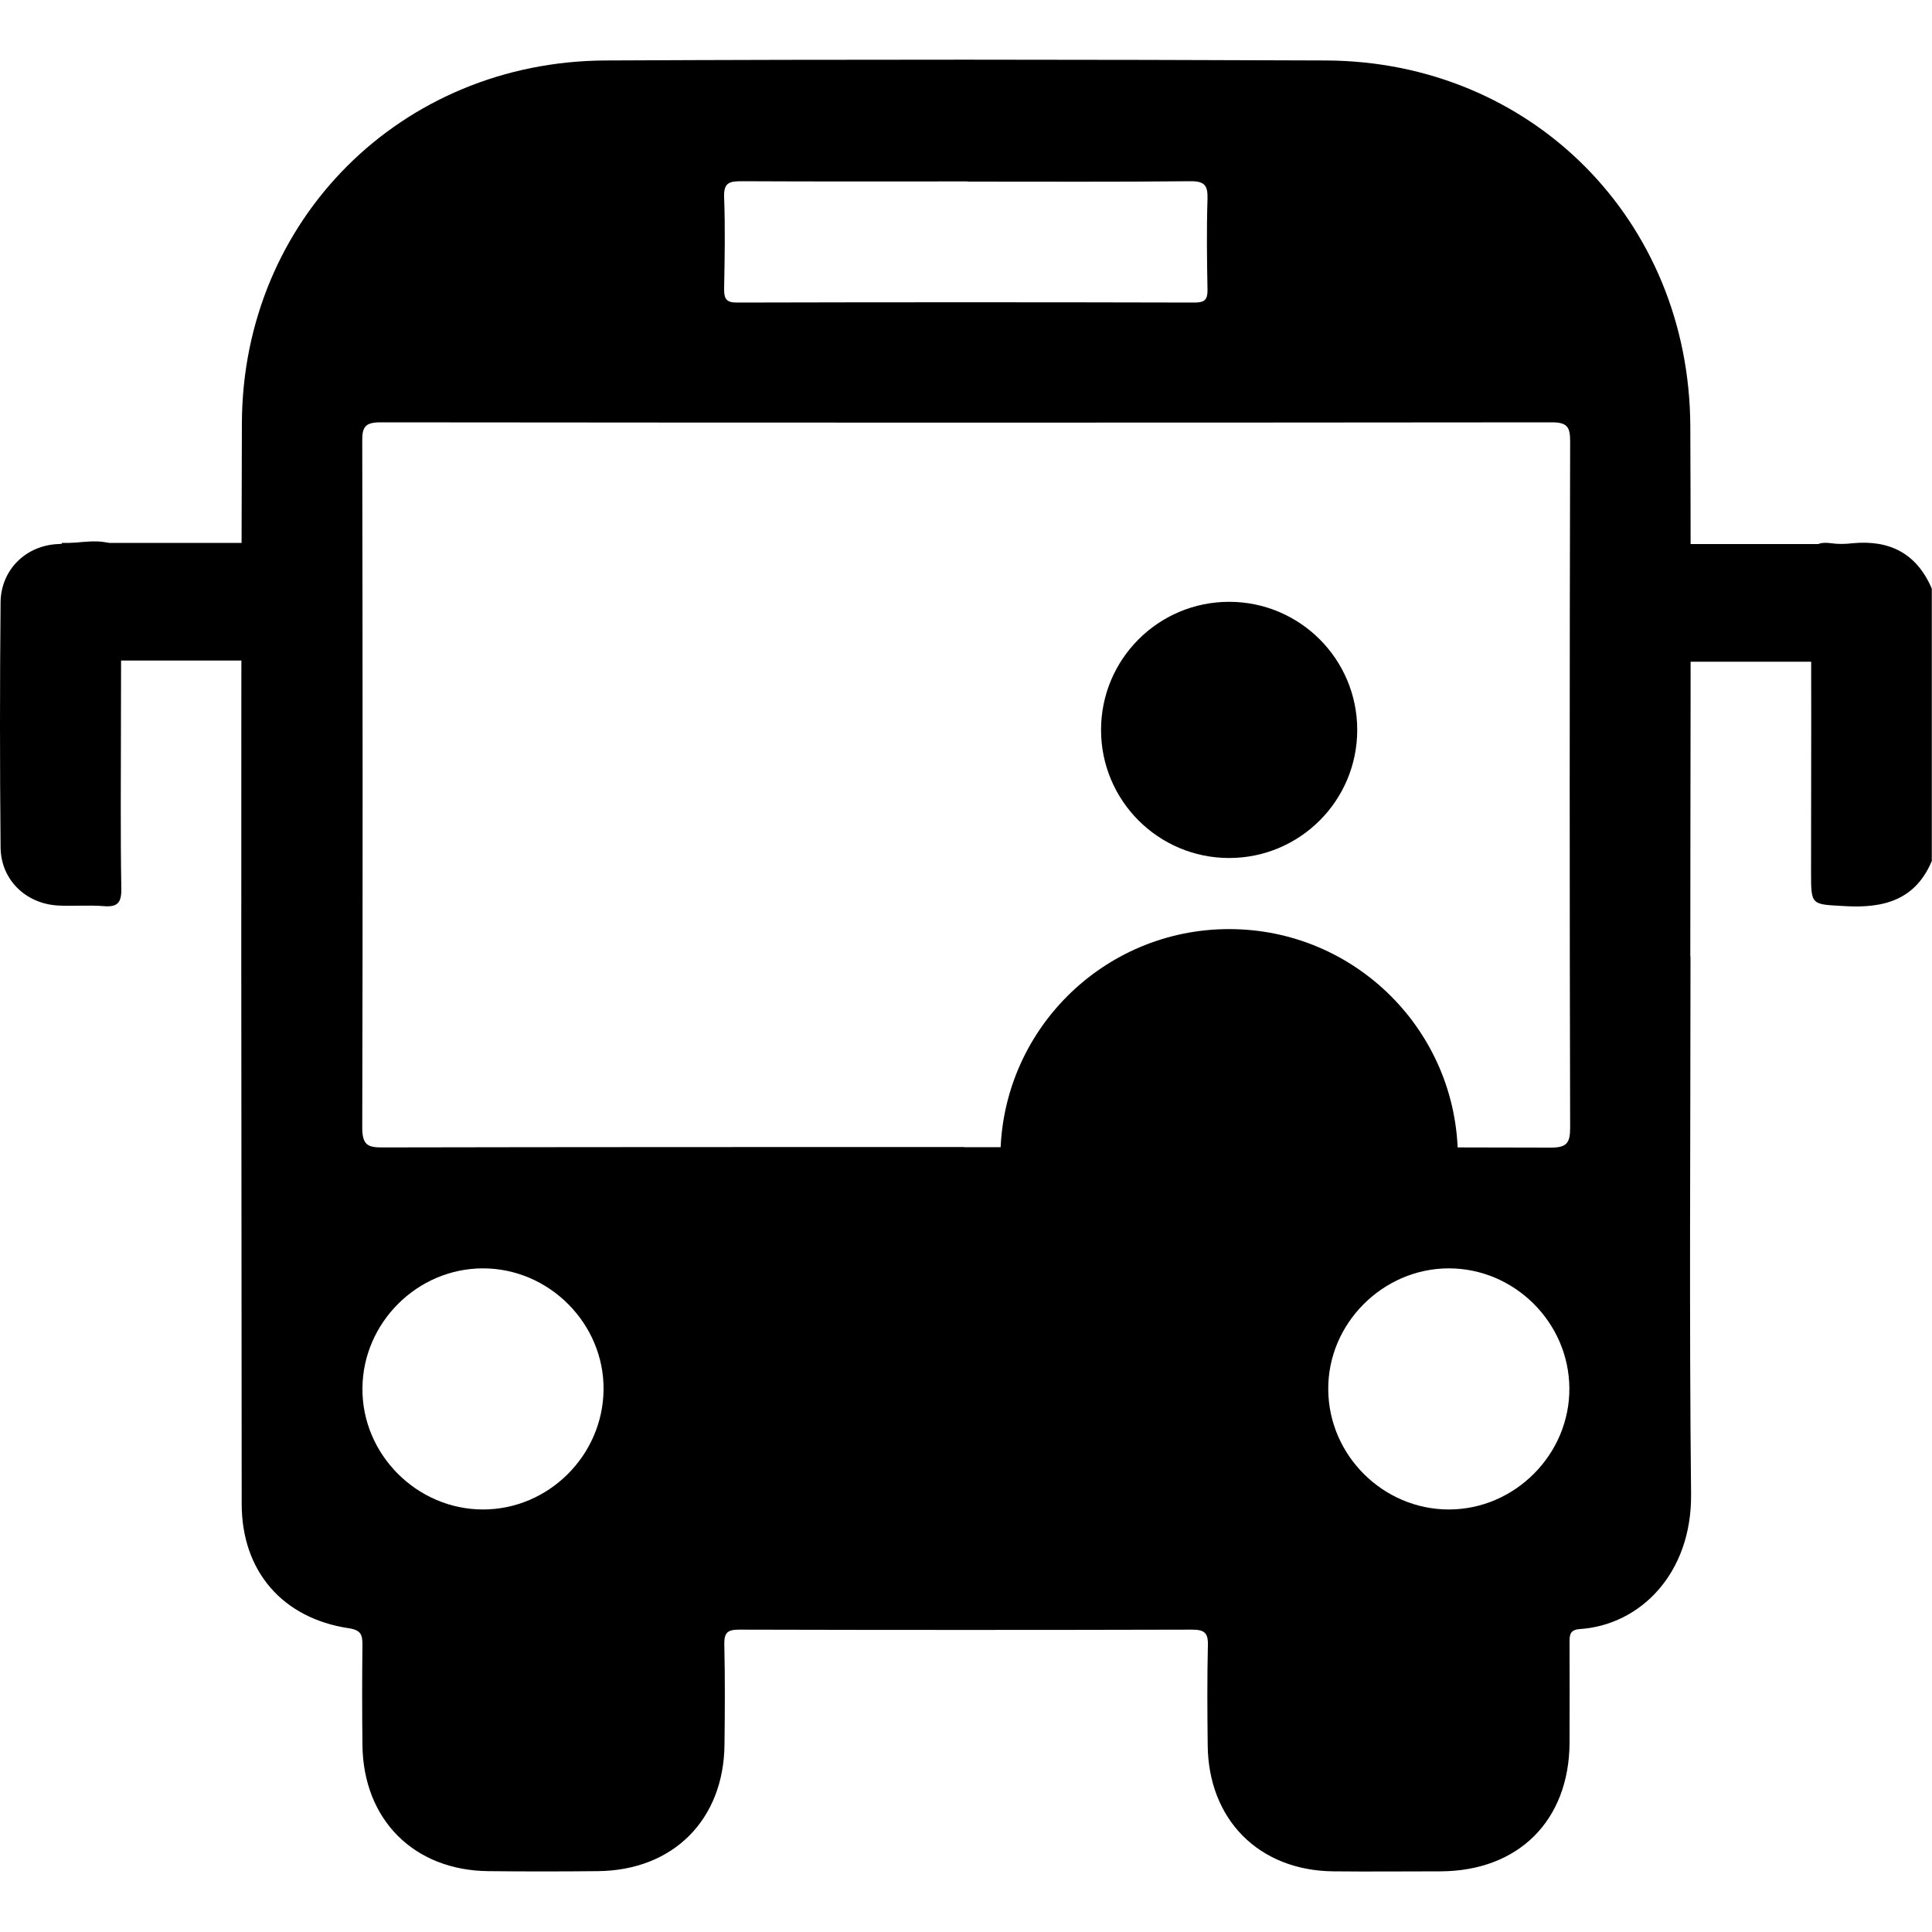
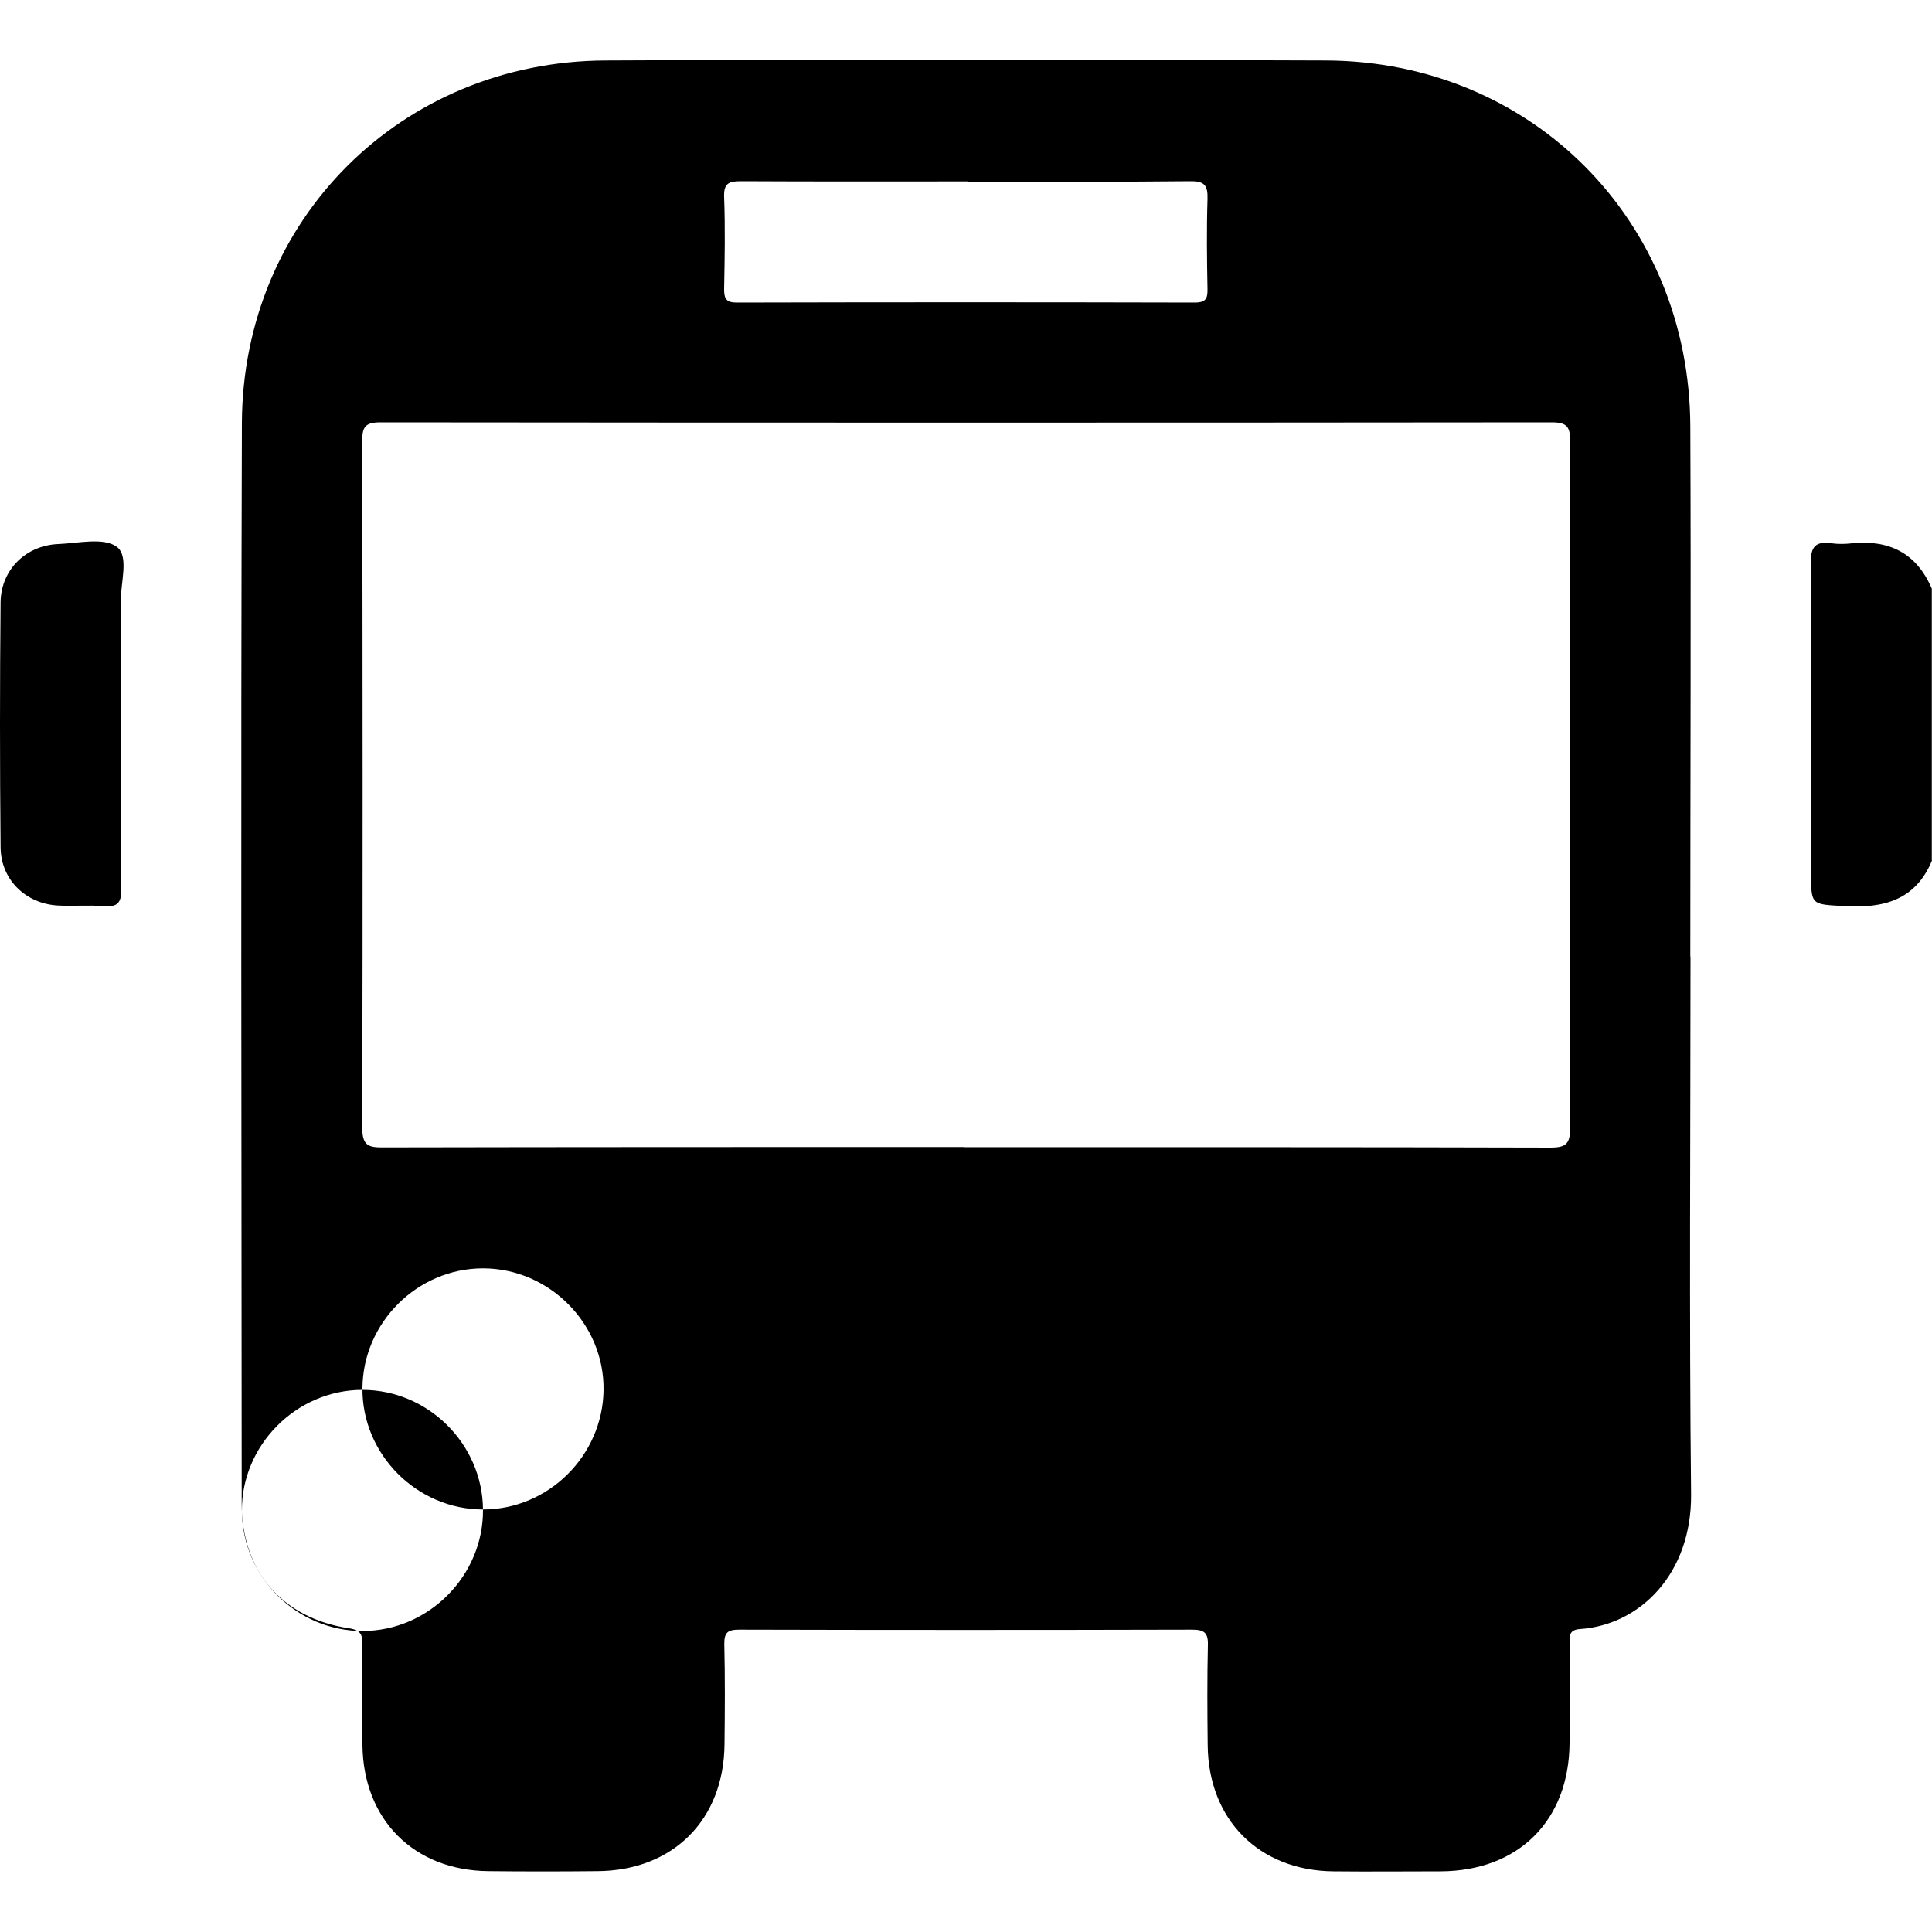
<svg xmlns="http://www.w3.org/2000/svg" id="Calque_2" data-name="Calque 2" viewBox="0 0 100 100">
  <defs>
    <style>.cls-1{stroke-width:0}</style>
  </defs>
-   <path d="M100 44.54c-.85 2.05-2.5 2.48-4.52 2.36-1.73-.1-1.74-.02-1.74-1.74 0-5.33.03-10.67-.02-16 0-.89.26-1.15 1.08-1.04.35.05.72.04 1.07 0 1.93-.19 3.34.52 4.12 2.35v14.06ZM87.5 49.52c0 9.28-.07 18.55.03 27.82.04 4.09-2.62 6.77-5.76 6.98-.53.04-.53.32-.53.71 0 1.72.01 3.45 0 5.17-.02 4.03-2.64 6.64-6.67 6.66-1.85 0-3.71.02-5.56 0-3.85-.04-6.47-2.68-6.5-6.54-.02-1.72-.03-3.45.01-5.17.02-.66-.21-.8-.83-.8-7.81.02-15.62.02-23.43 0-.6 0-.78.15-.77.76.04 1.72.03 3.45.01 5.17-.03 3.91-2.66 6.54-6.57 6.57-1.89.02-3.78.02-5.66 0-3.85-.04-6.47-2.67-6.51-6.53-.02-1.72-.02-3.45 0-5.17 0-.52-.06-.77-.69-.87-3.44-.51-5.56-2.95-5.56-6.44-.01-18.65-.05-37.3.01-55.94.04-10.54 8.26-18.72 18.82-18.77 12.43-.06 24.86-.05 37.3 0 10.64.05 18.81 8.28 18.85 18.94.04 9.14 0 18.29 0 27.43Zm-37.6 9.86c10.12 0 20.24-.01 30.36.02.82 0 1.01-.22 1.01-1.02-.03-11.85-.03-23.69 0-35.54 0-.74-.15-.98-.95-.98-20.21.02-40.42.02-60.62 0-.78 0-.96.22-.95.97.02 11.85.03 23.69 0 35.54 0 .93.32 1.03 1.1 1.02 10.02-.02 20.05-.02 30.07-.02Zm.2-49.99c-3.9 0-7.81.01-11.71-.01-.62 0-.94.06-.91.82.06 1.59.03 3.19 0 4.78 0 .49.12.68.65.68 7.9-.02 15.81-.02 23.71 0 .52 0 .67-.16.66-.67-.03-1.56-.05-3.12 0-4.68.02-.71-.14-.94-.9-.93-3.84.04-7.68.02-11.51.02ZM25 78.13c3.39 0 6.2-2.79 6.24-6.19.04-3.42-2.81-6.29-6.24-6.29-3.39 0-6.21 2.8-6.24 6.19-.04 3.42 2.81 6.29 6.24 6.29m56.23-6.29c-.03-3.4-2.85-6.19-6.24-6.19-3.42 0-6.28 2.87-6.24 6.29.03 3.4 2.85 6.19 6.24 6.19 3.43 0 6.27-2.87 6.24-6.29M6.26 37.51c0 2.83-.03 5.66.02 8.49.01.75-.21.96-.93.9-.78-.06-1.56.01-2.34-.03-1.68-.09-2.97-1.34-2.98-3.02-.04-4.23-.04-8.45 0-12.68.02-1.68 1.31-2.94 2.98-3.01 1.03-.04 2.35-.36 3.03.14.66.48.19 1.88.21 2.87.03 2.11.01 4.23.01 6.34" class="cls-1" />
-   <circle cx="63.62" cy="37.78" r="6.63" class="cls-1" />
-   <path d="M51.78 59.93c0-6.54 5.3-11.84 11.84-11.84s11.84 5.3 11.84 11.84M3.2 28.1h10.52v6.09H3.2zM82.9 28.16h13.36v6.09H82.9z" class="cls-1" />
+   <path d="M100 44.54c-.85 2.05-2.5 2.48-4.52 2.36-1.73-.1-1.74-.02-1.74-1.74 0-5.33.03-10.67-.02-16 0-.89.26-1.15 1.08-1.04.35.05.72.04 1.07 0 1.93-.19 3.34.52 4.12 2.35v14.06ZM87.5 49.52c0 9.28-.07 18.55.03 27.82.04 4.09-2.62 6.77-5.76 6.98-.53.04-.53.32-.53.71 0 1.72.01 3.45 0 5.17-.02 4.03-2.64 6.64-6.67 6.66-1.85 0-3.71.02-5.56 0-3.85-.04-6.47-2.68-6.5-6.54-.02-1.72-.03-3.45.01-5.17.02-.66-.21-.8-.83-.8-7.81.02-15.62.02-23.43 0-.6 0-.78.15-.77.76.04 1.72.03 3.45.01 5.17-.03 3.91-2.66 6.54-6.57 6.57-1.89.02-3.78.02-5.66 0-3.85-.04-6.47-2.67-6.51-6.53-.02-1.72-.02-3.45 0-5.17 0-.52-.06-.77-.69-.87-3.44-.51-5.56-2.95-5.56-6.44-.01-18.65-.05-37.3.01-55.94.04-10.54 8.26-18.72 18.82-18.77 12.43-.06 24.86-.05 37.3 0 10.64.05 18.81 8.28 18.85 18.94.04 9.14 0 18.29 0 27.43Zm-37.6 9.86c10.12 0 20.24-.01 30.36.02.82 0 1.01-.22 1.01-1.02-.03-11.85-.03-23.69 0-35.54 0-.74-.15-.98-.95-.98-20.21.02-40.42.02-60.62 0-.78 0-.96.22-.95.97.02 11.85.03 23.69 0 35.54 0 .93.32 1.03 1.1 1.02 10.02-.02 20.05-.02 30.07-.02Zm.2-49.99c-3.9 0-7.81.01-11.71-.01-.62 0-.94.06-.91.82.06 1.59.03 3.19 0 4.78 0 .49.12.68.65.68 7.9-.02 15.81-.02 23.71 0 .52 0 .67-.16.66-.67-.03-1.56-.05-3.12 0-4.68.02-.71-.14-.94-.9-.93-3.84.04-7.68.02-11.51.02ZM25 78.13c3.39 0 6.2-2.79 6.24-6.19.04-3.42-2.81-6.29-6.24-6.29-3.39 0-6.21 2.8-6.24 6.19-.04 3.42 2.81 6.29 6.24 6.29c-.03-3.4-2.85-6.19-6.24-6.19-3.42 0-6.28 2.87-6.24 6.29.03 3.4 2.85 6.19 6.24 6.19 3.43 0 6.27-2.87 6.24-6.29M6.26 37.51c0 2.83-.03 5.66.02 8.49.01.75-.21.96-.93.9-.78-.06-1.56.01-2.34-.03-1.68-.09-2.97-1.34-2.98-3.02-.04-4.23-.04-8.45 0-12.68.02-1.68 1.31-2.94 2.98-3.01 1.03-.04 2.35-.36 3.03.14.66.48.19 1.88.21 2.87.03 2.11.01 4.23.01 6.34" class="cls-1" />
</svg>